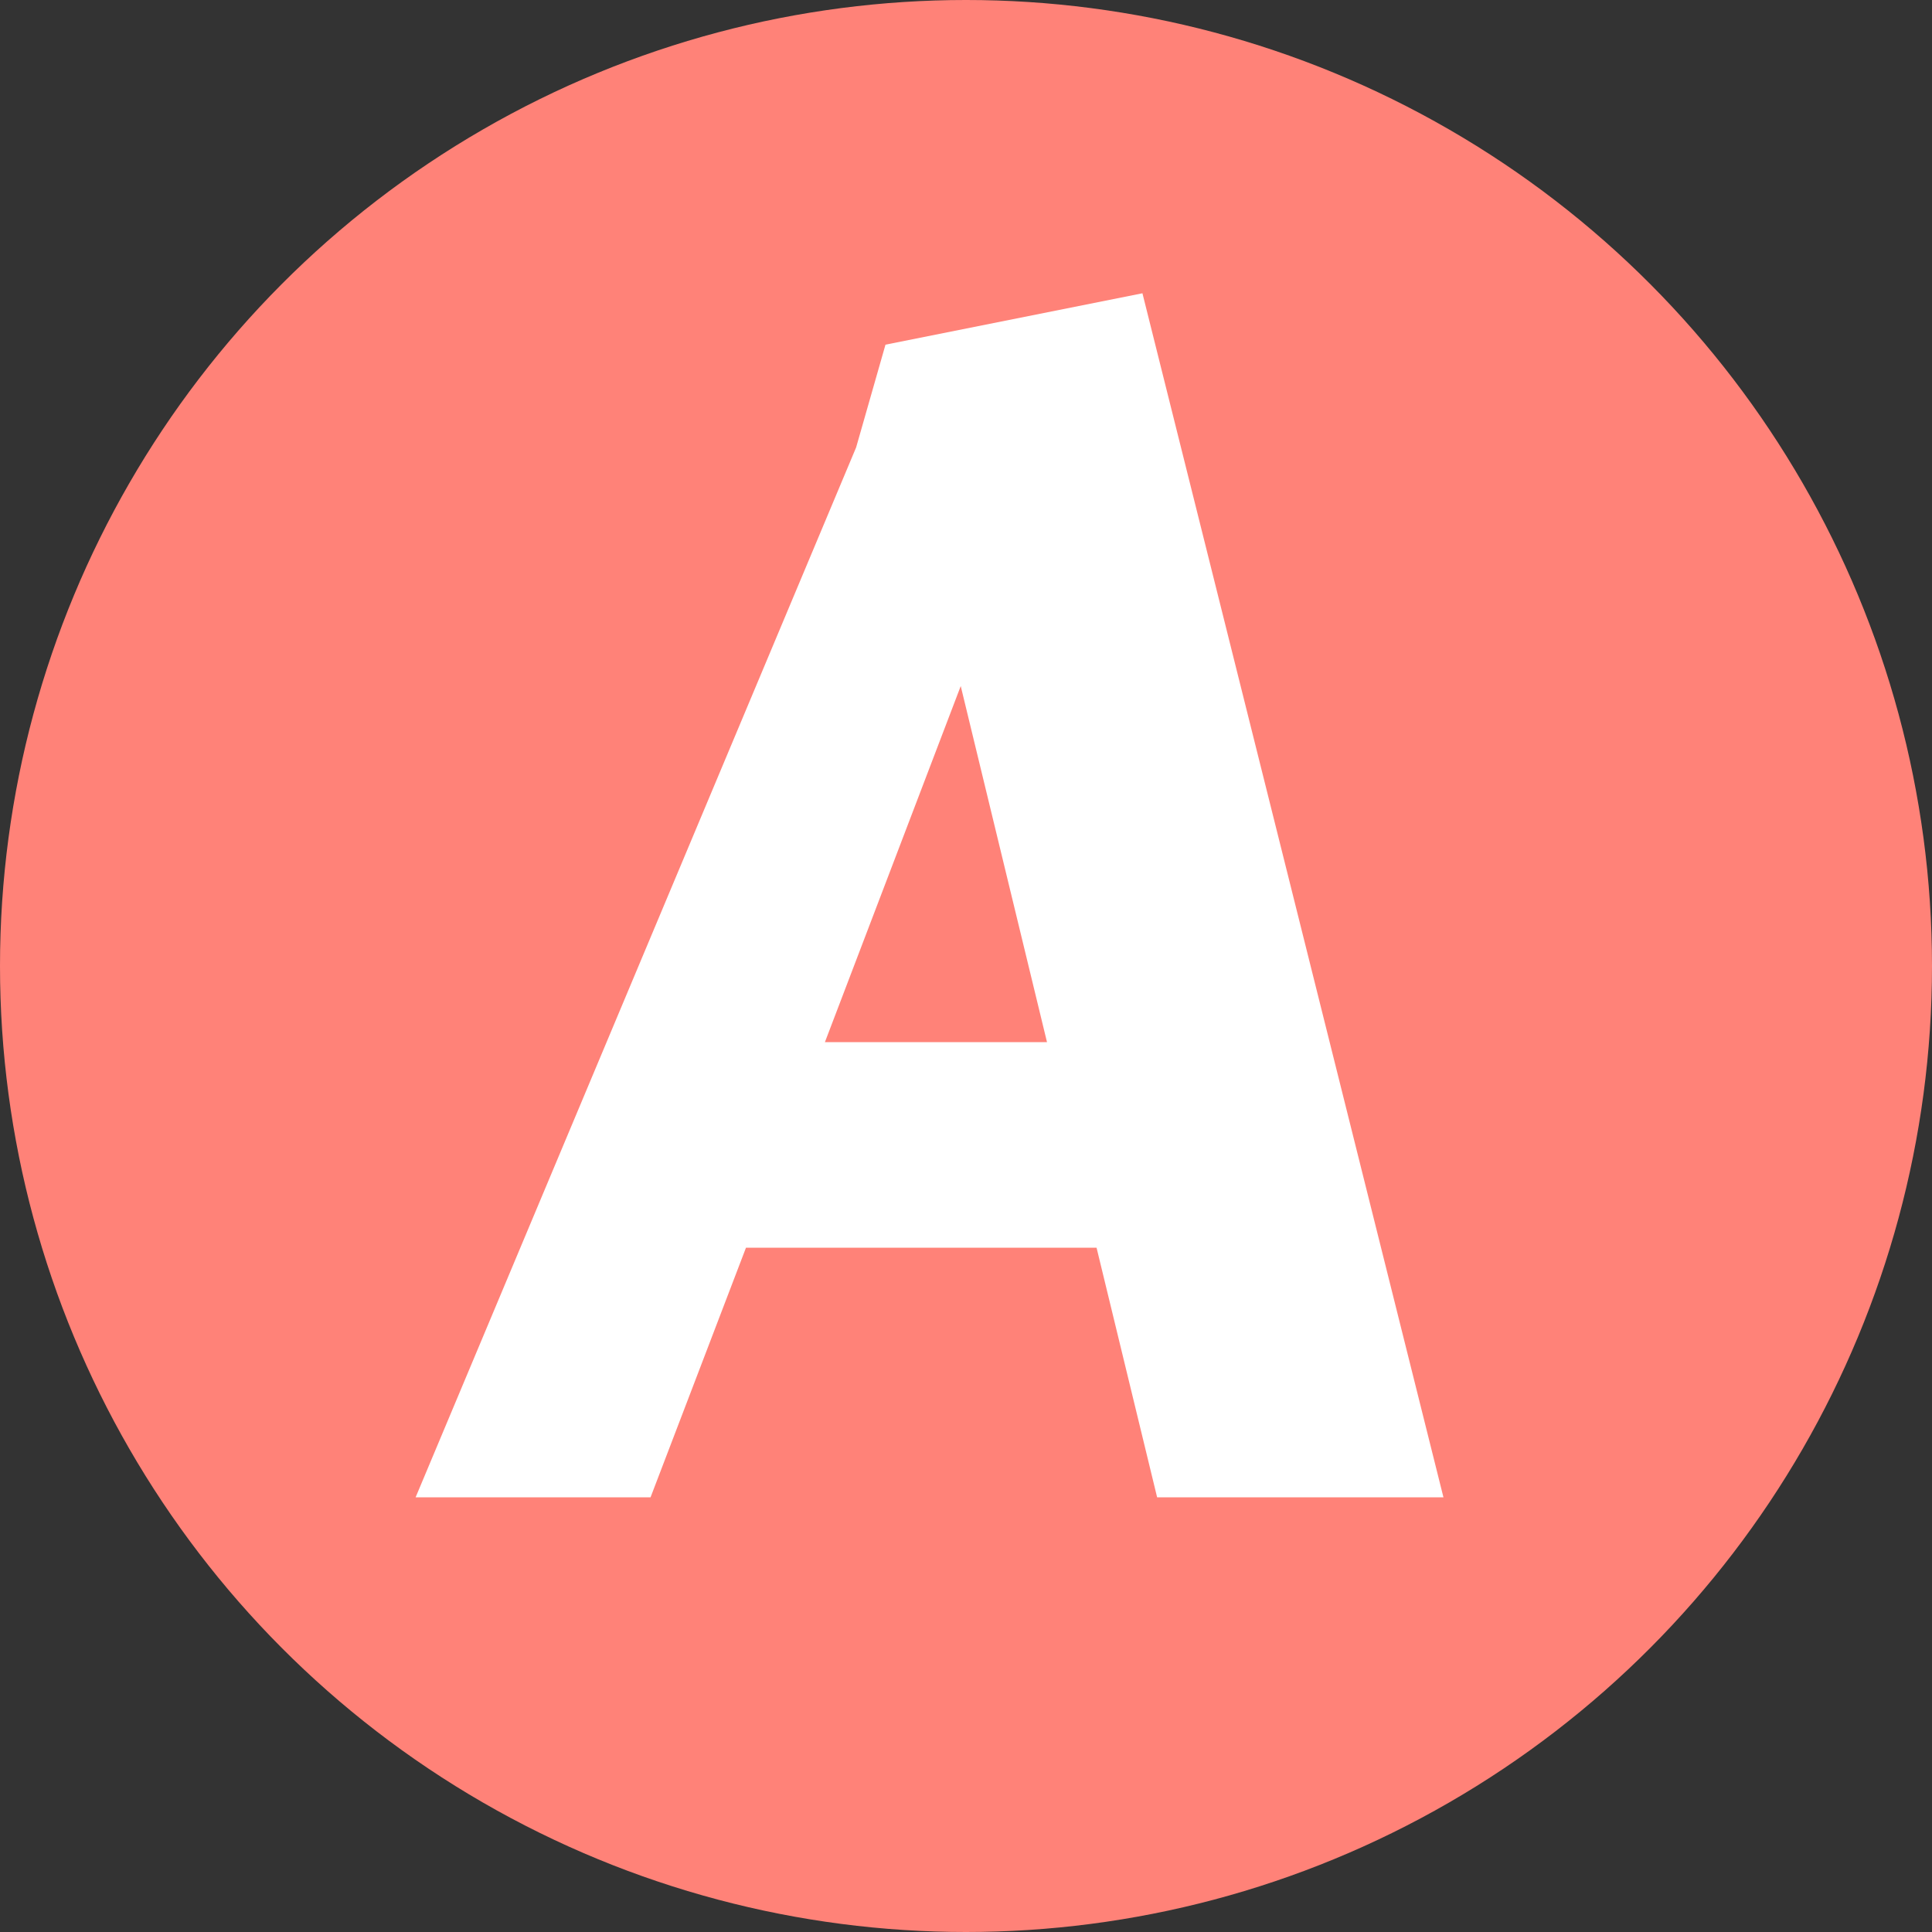
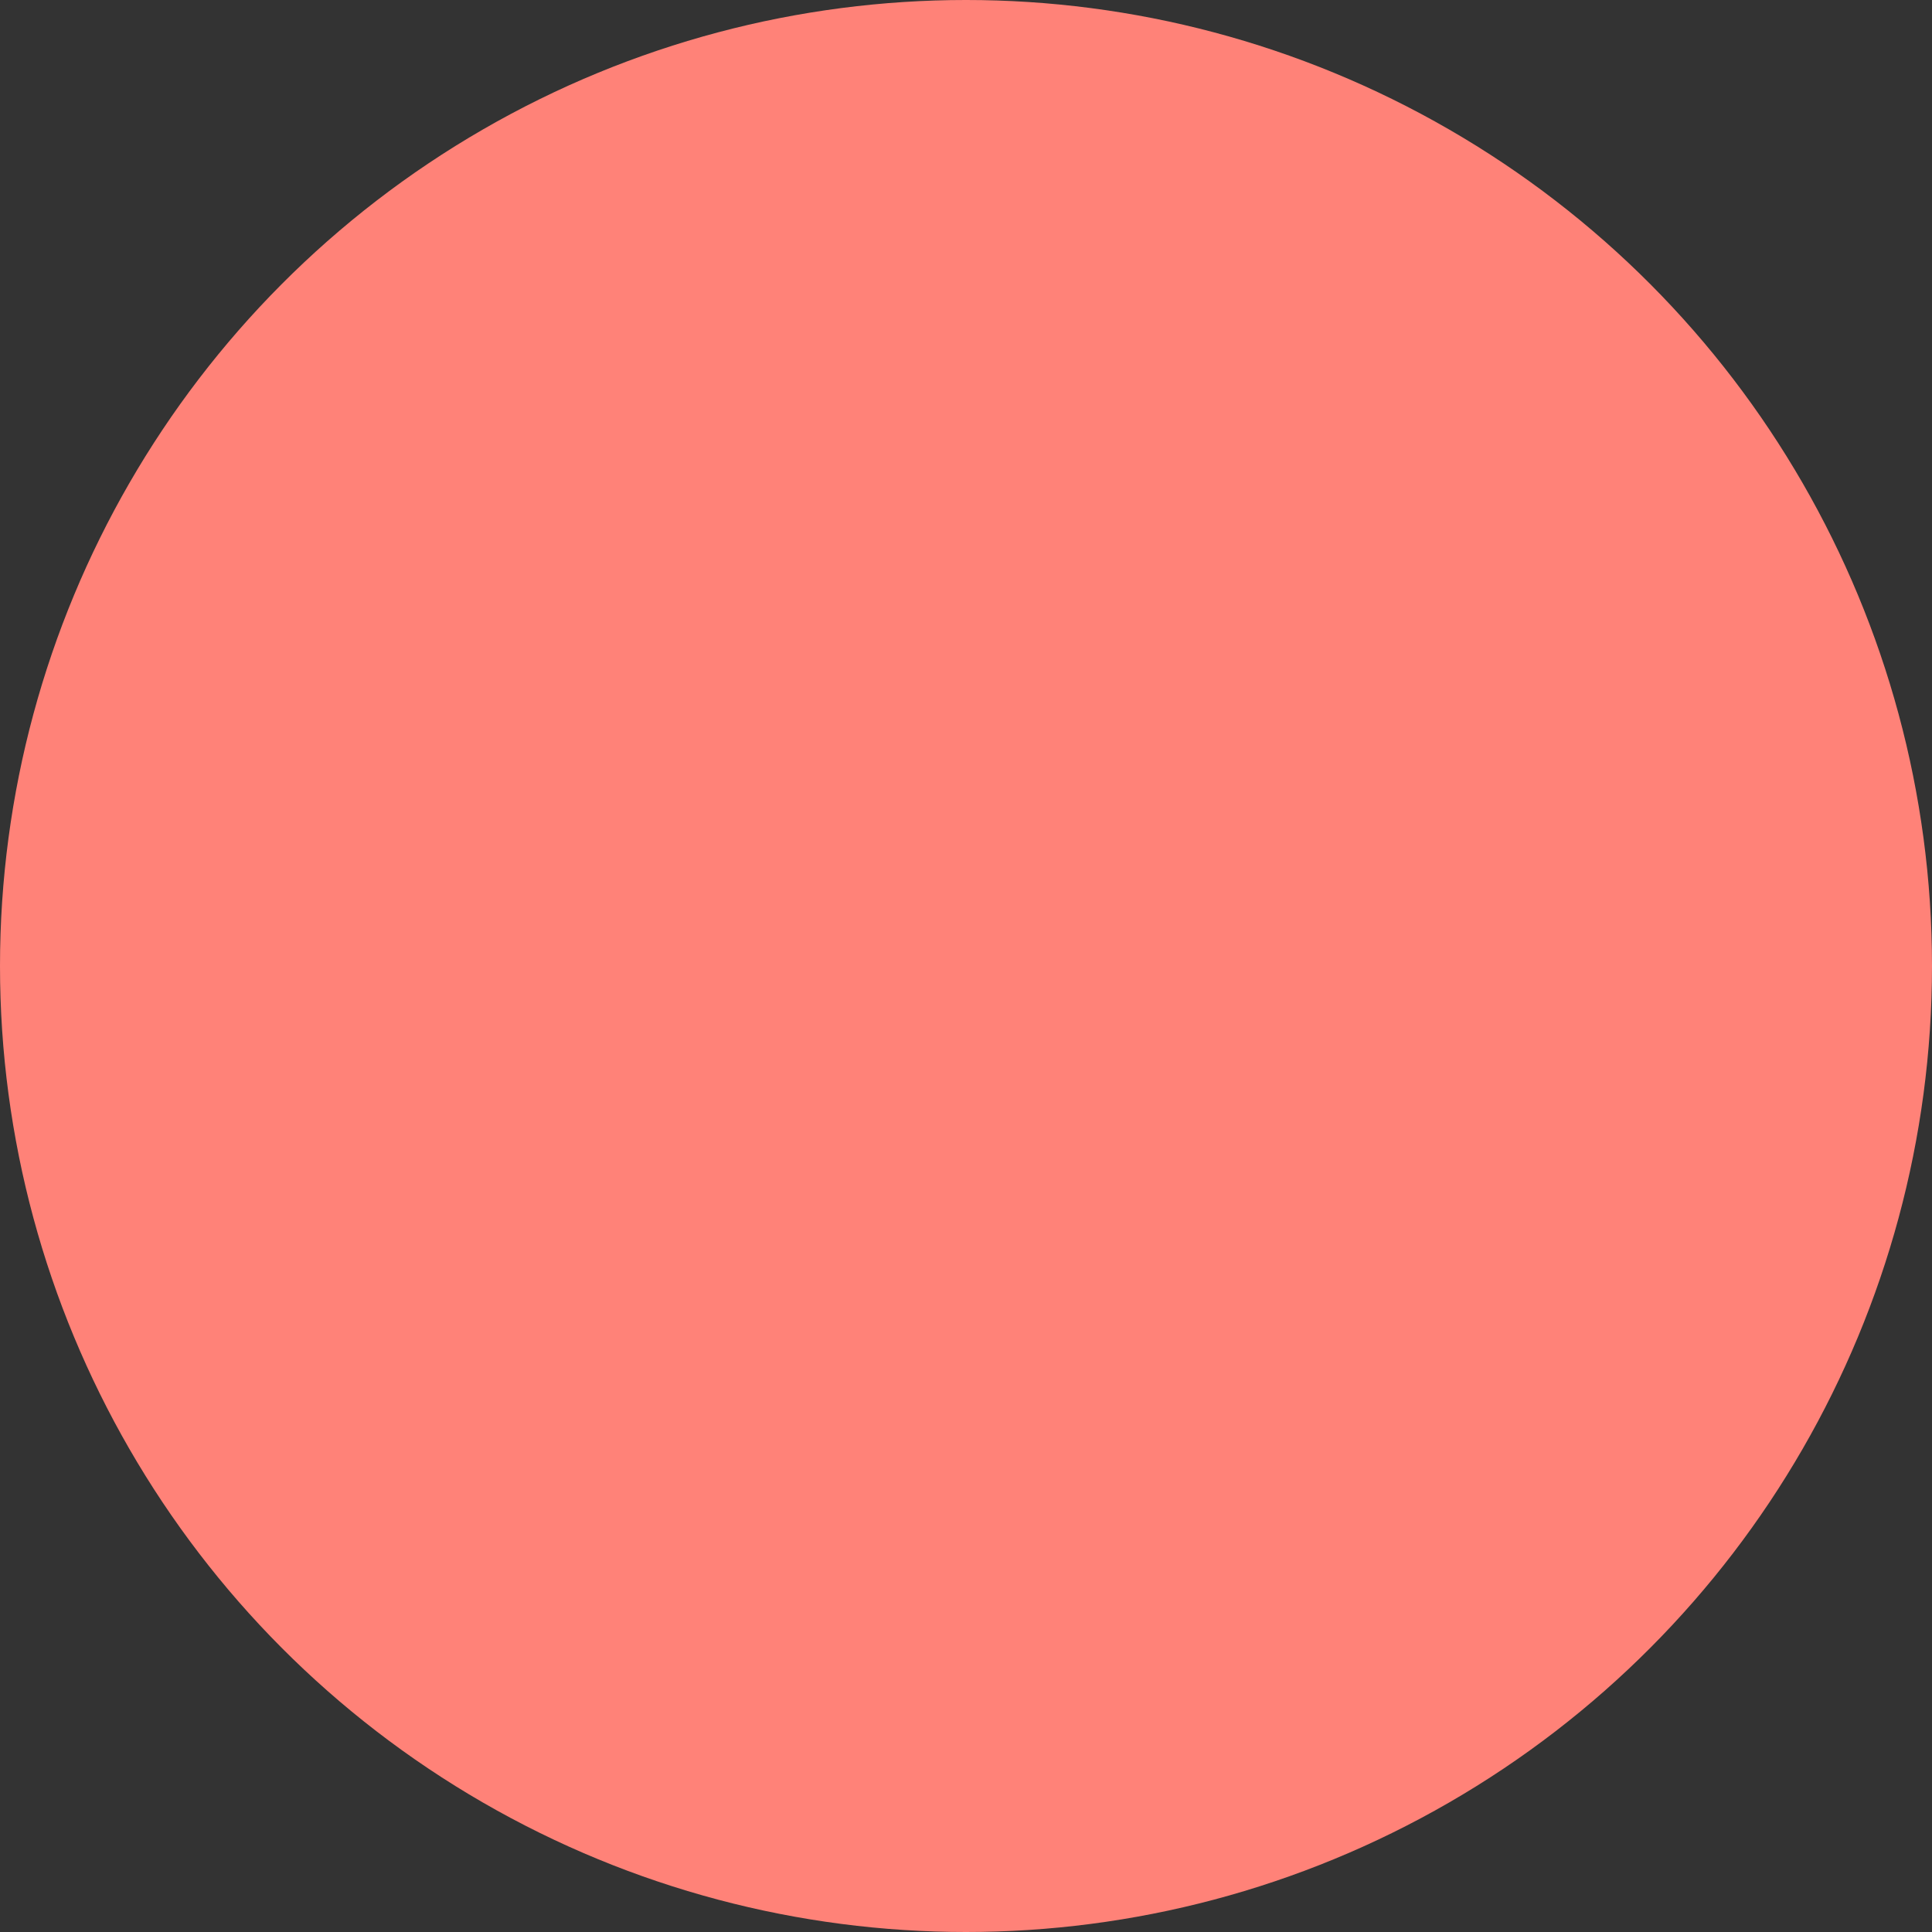
<svg xmlns="http://www.w3.org/2000/svg" width="40" height="40" viewBox="0 0 40 40" fill="none">
  <rect x="0" y="0" width="40" height="40" fill="#333333" stroke="none" />
  <circle cx="20" cy="20" r="20" fill="#FF8278" />
-   <path d="M23.957 31L22.703 25.832H15.445L13.469 31H8.605L17.725 9.264L18.333 7.136L23.653 6.072L29.885 31H23.957ZM19.891 14.204L17.079 21.576H21.677L19.891 14.204Z" fill="white" />
</svg>